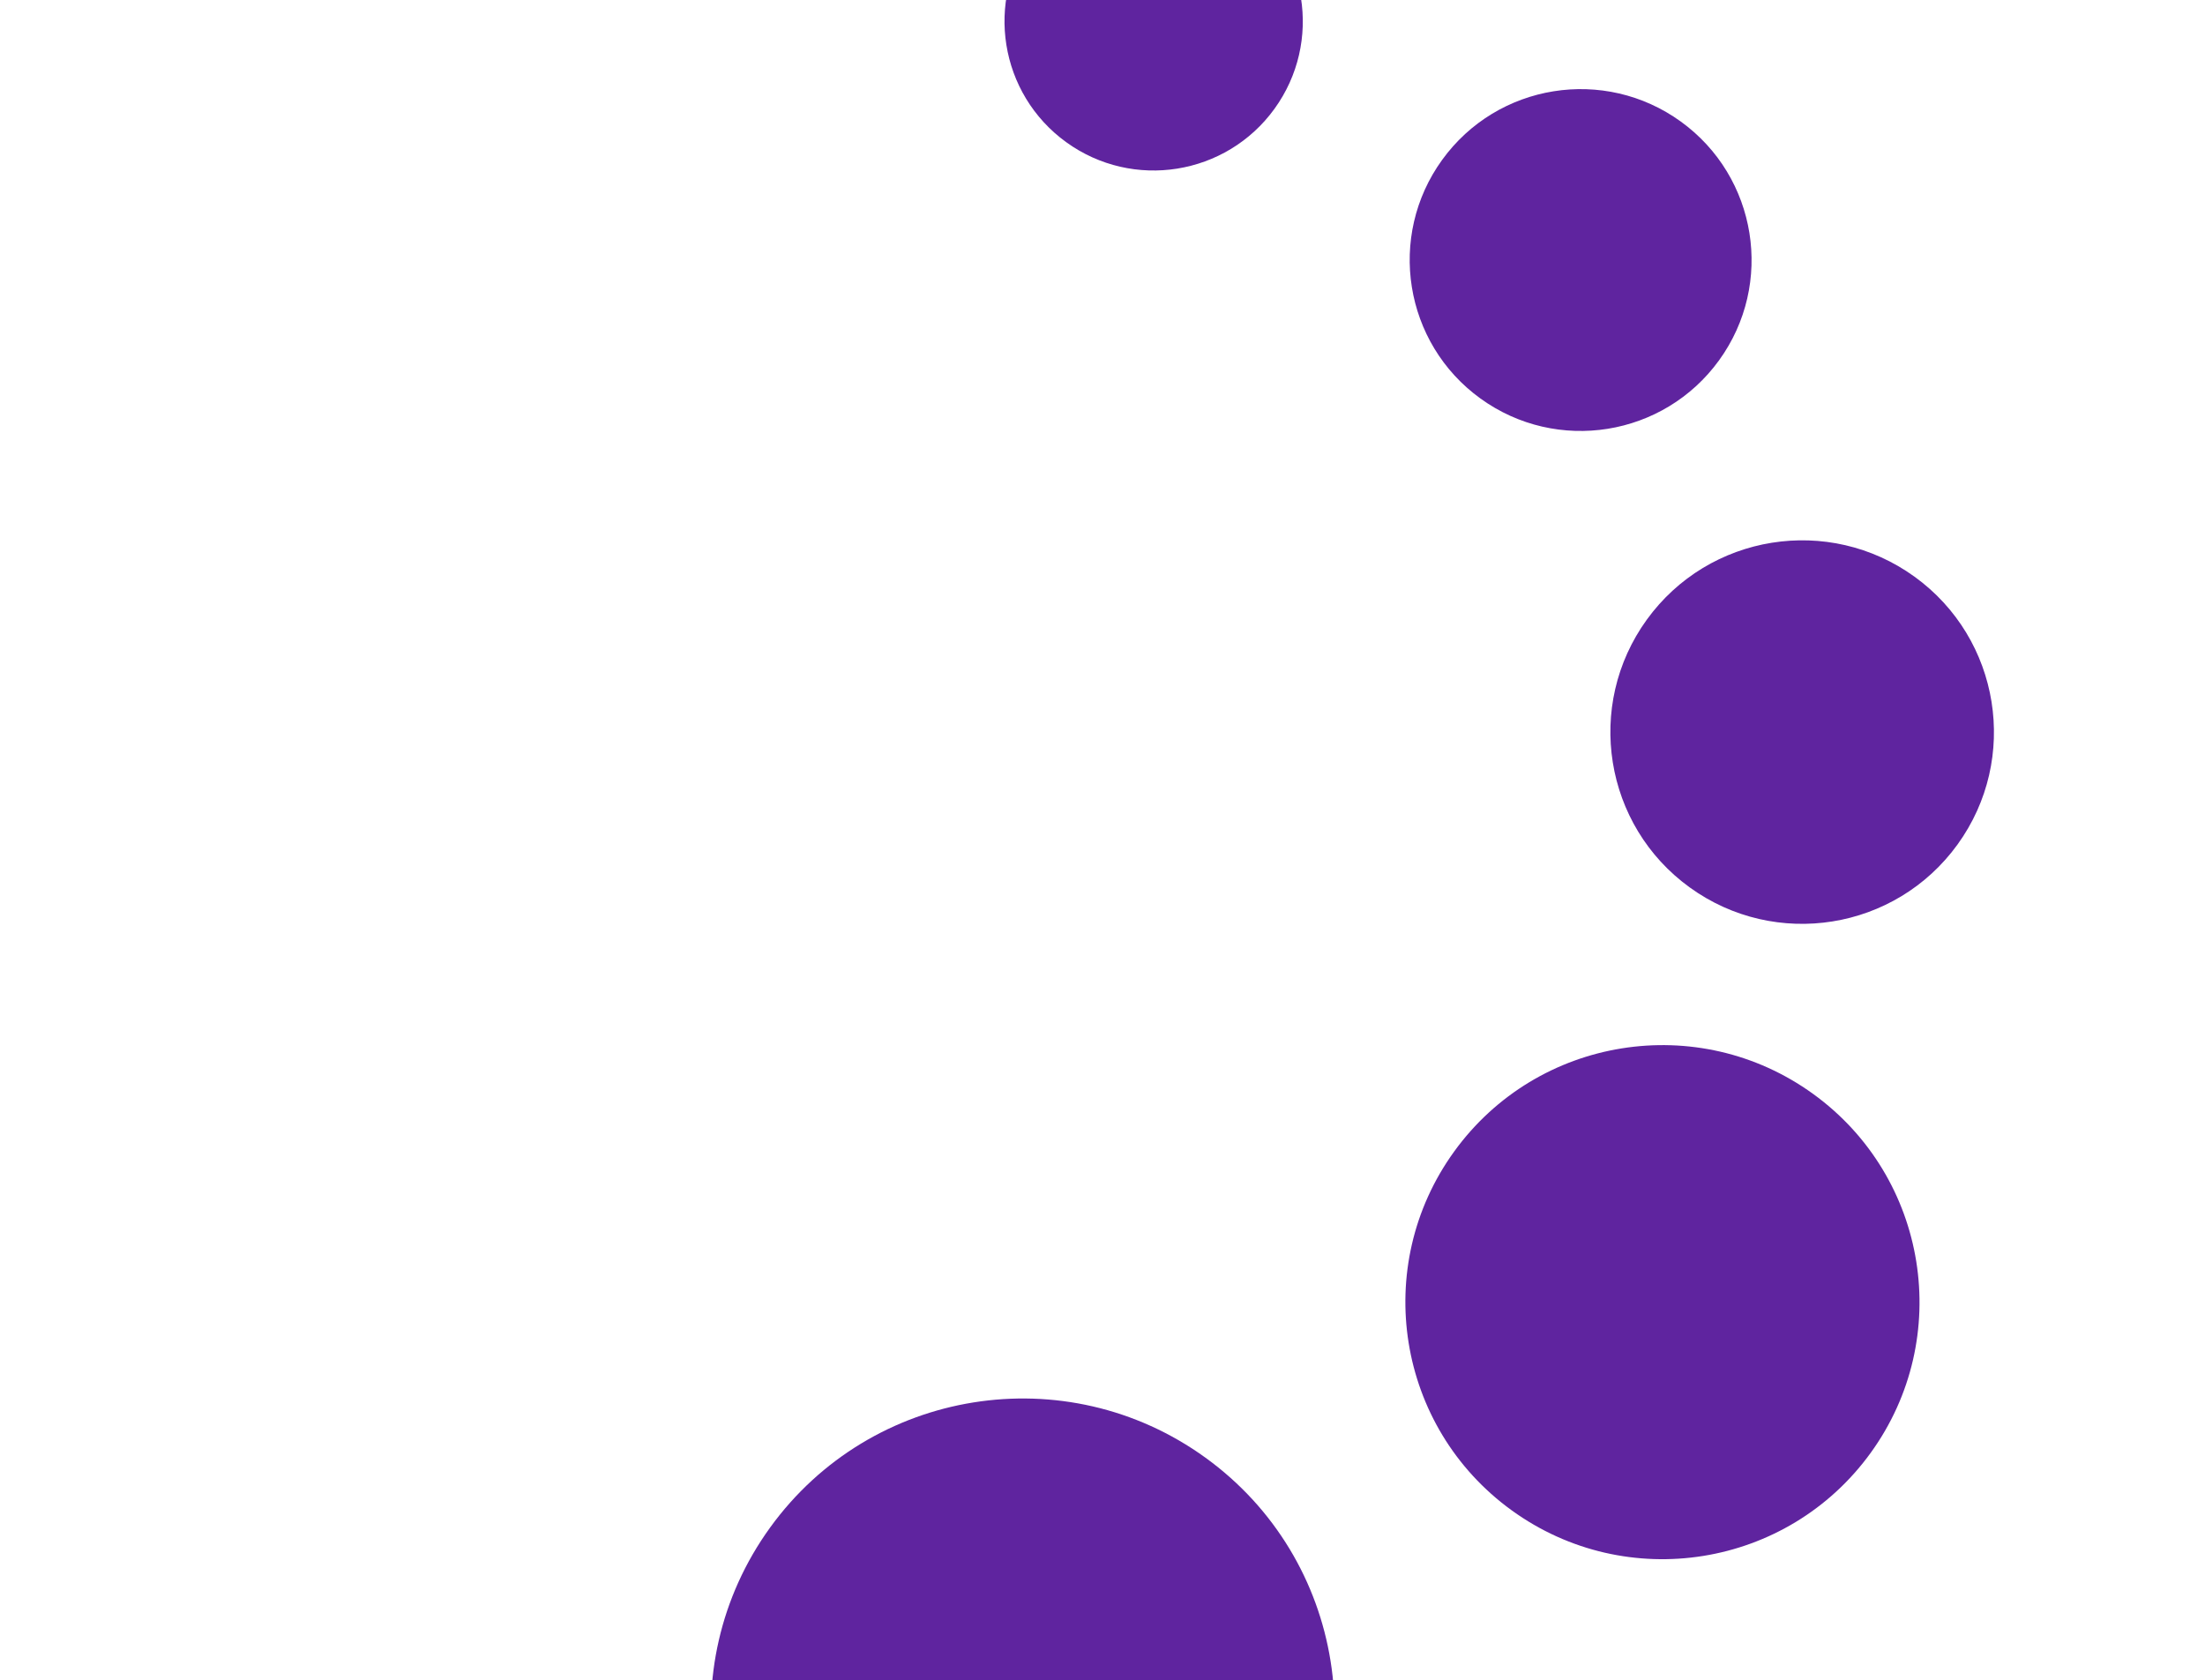
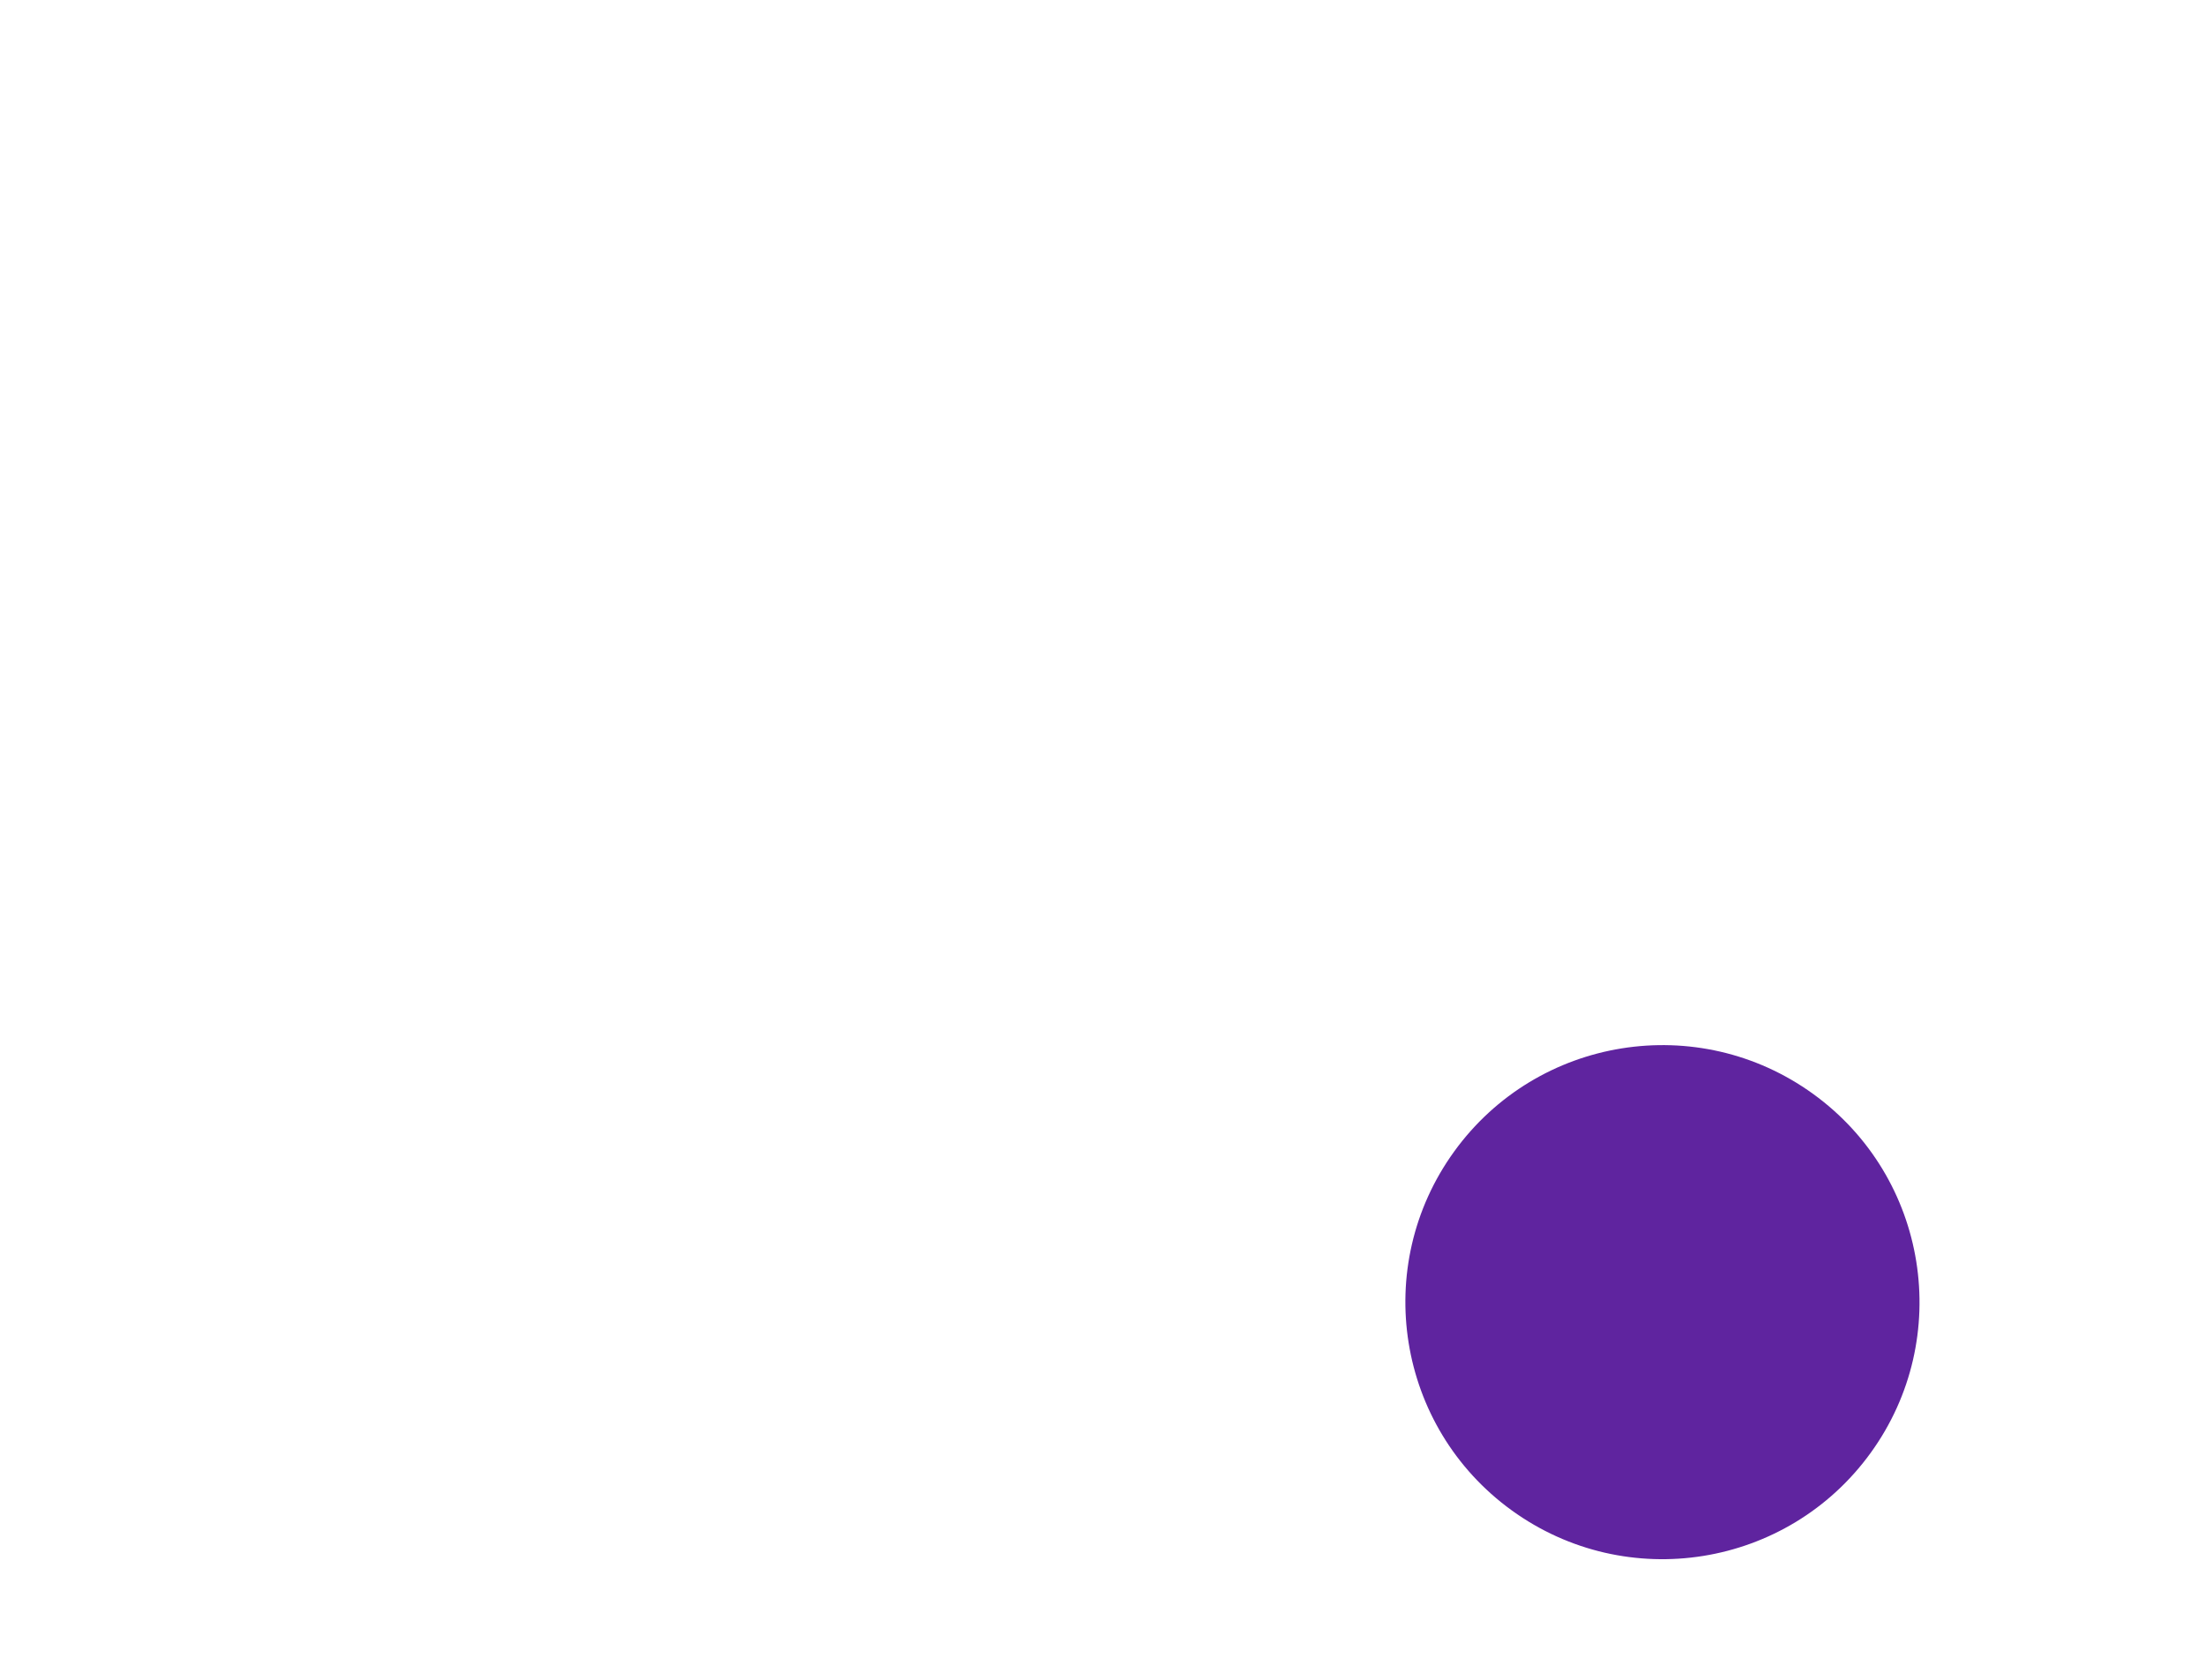
<svg xmlns="http://www.w3.org/2000/svg" width="618" height="471" viewBox="0 0 618 471" fill="none">
-   <path d="M548.64 236.721C566.044 212.673 560.657 179.069 536.609 161.666C512.56 144.262 478.957 149.649 461.553 173.697C444.149 197.745 449.536 231.349 473.584 248.752C497.633 266.156 531.236 260.769 548.64 236.721Z" fill="#5F249F" />
-   <path d="M481.819 100.979C497.331 79.544 492.53 49.593 471.096 34.081C449.661 18.569 419.71 23.37 404.198 44.804C388.685 66.239 393.487 96.19 414.921 111.702C436.356 127.215 466.307 122.413 481.819 100.979Z" fill="#5F249F" />
  <path d="M524.302 407.243C547.63 375.009 540.41 329.967 508.176 306.639C475.942 283.312 430.9 290.532 407.572 322.766C384.245 355 391.465 400.042 423.699 423.369C455.933 446.697 500.975 439.477 524.302 407.243Z" fill="#5F249F" />
-   <path d="M357.425 530.62C385.718 491.526 376.961 436.898 337.867 408.606C298.772 380.313 244.144 389.07 215.852 428.164C187.56 467.259 196.316 521.887 235.411 550.179C274.505 578.472 329.133 569.715 357.425 530.62Z" fill="#5F249F" />
-   <path d="M357.2 30.498C370.735 11.796 366.546 -14.337 347.844 -27.872C329.142 -41.406 303.009 -37.217 289.474 -18.515C275.94 0.187 280.129 26.32 298.831 39.854C317.533 53.389 343.666 49.2 357.2 30.498Z" fill="#5F249F" />
</svg>